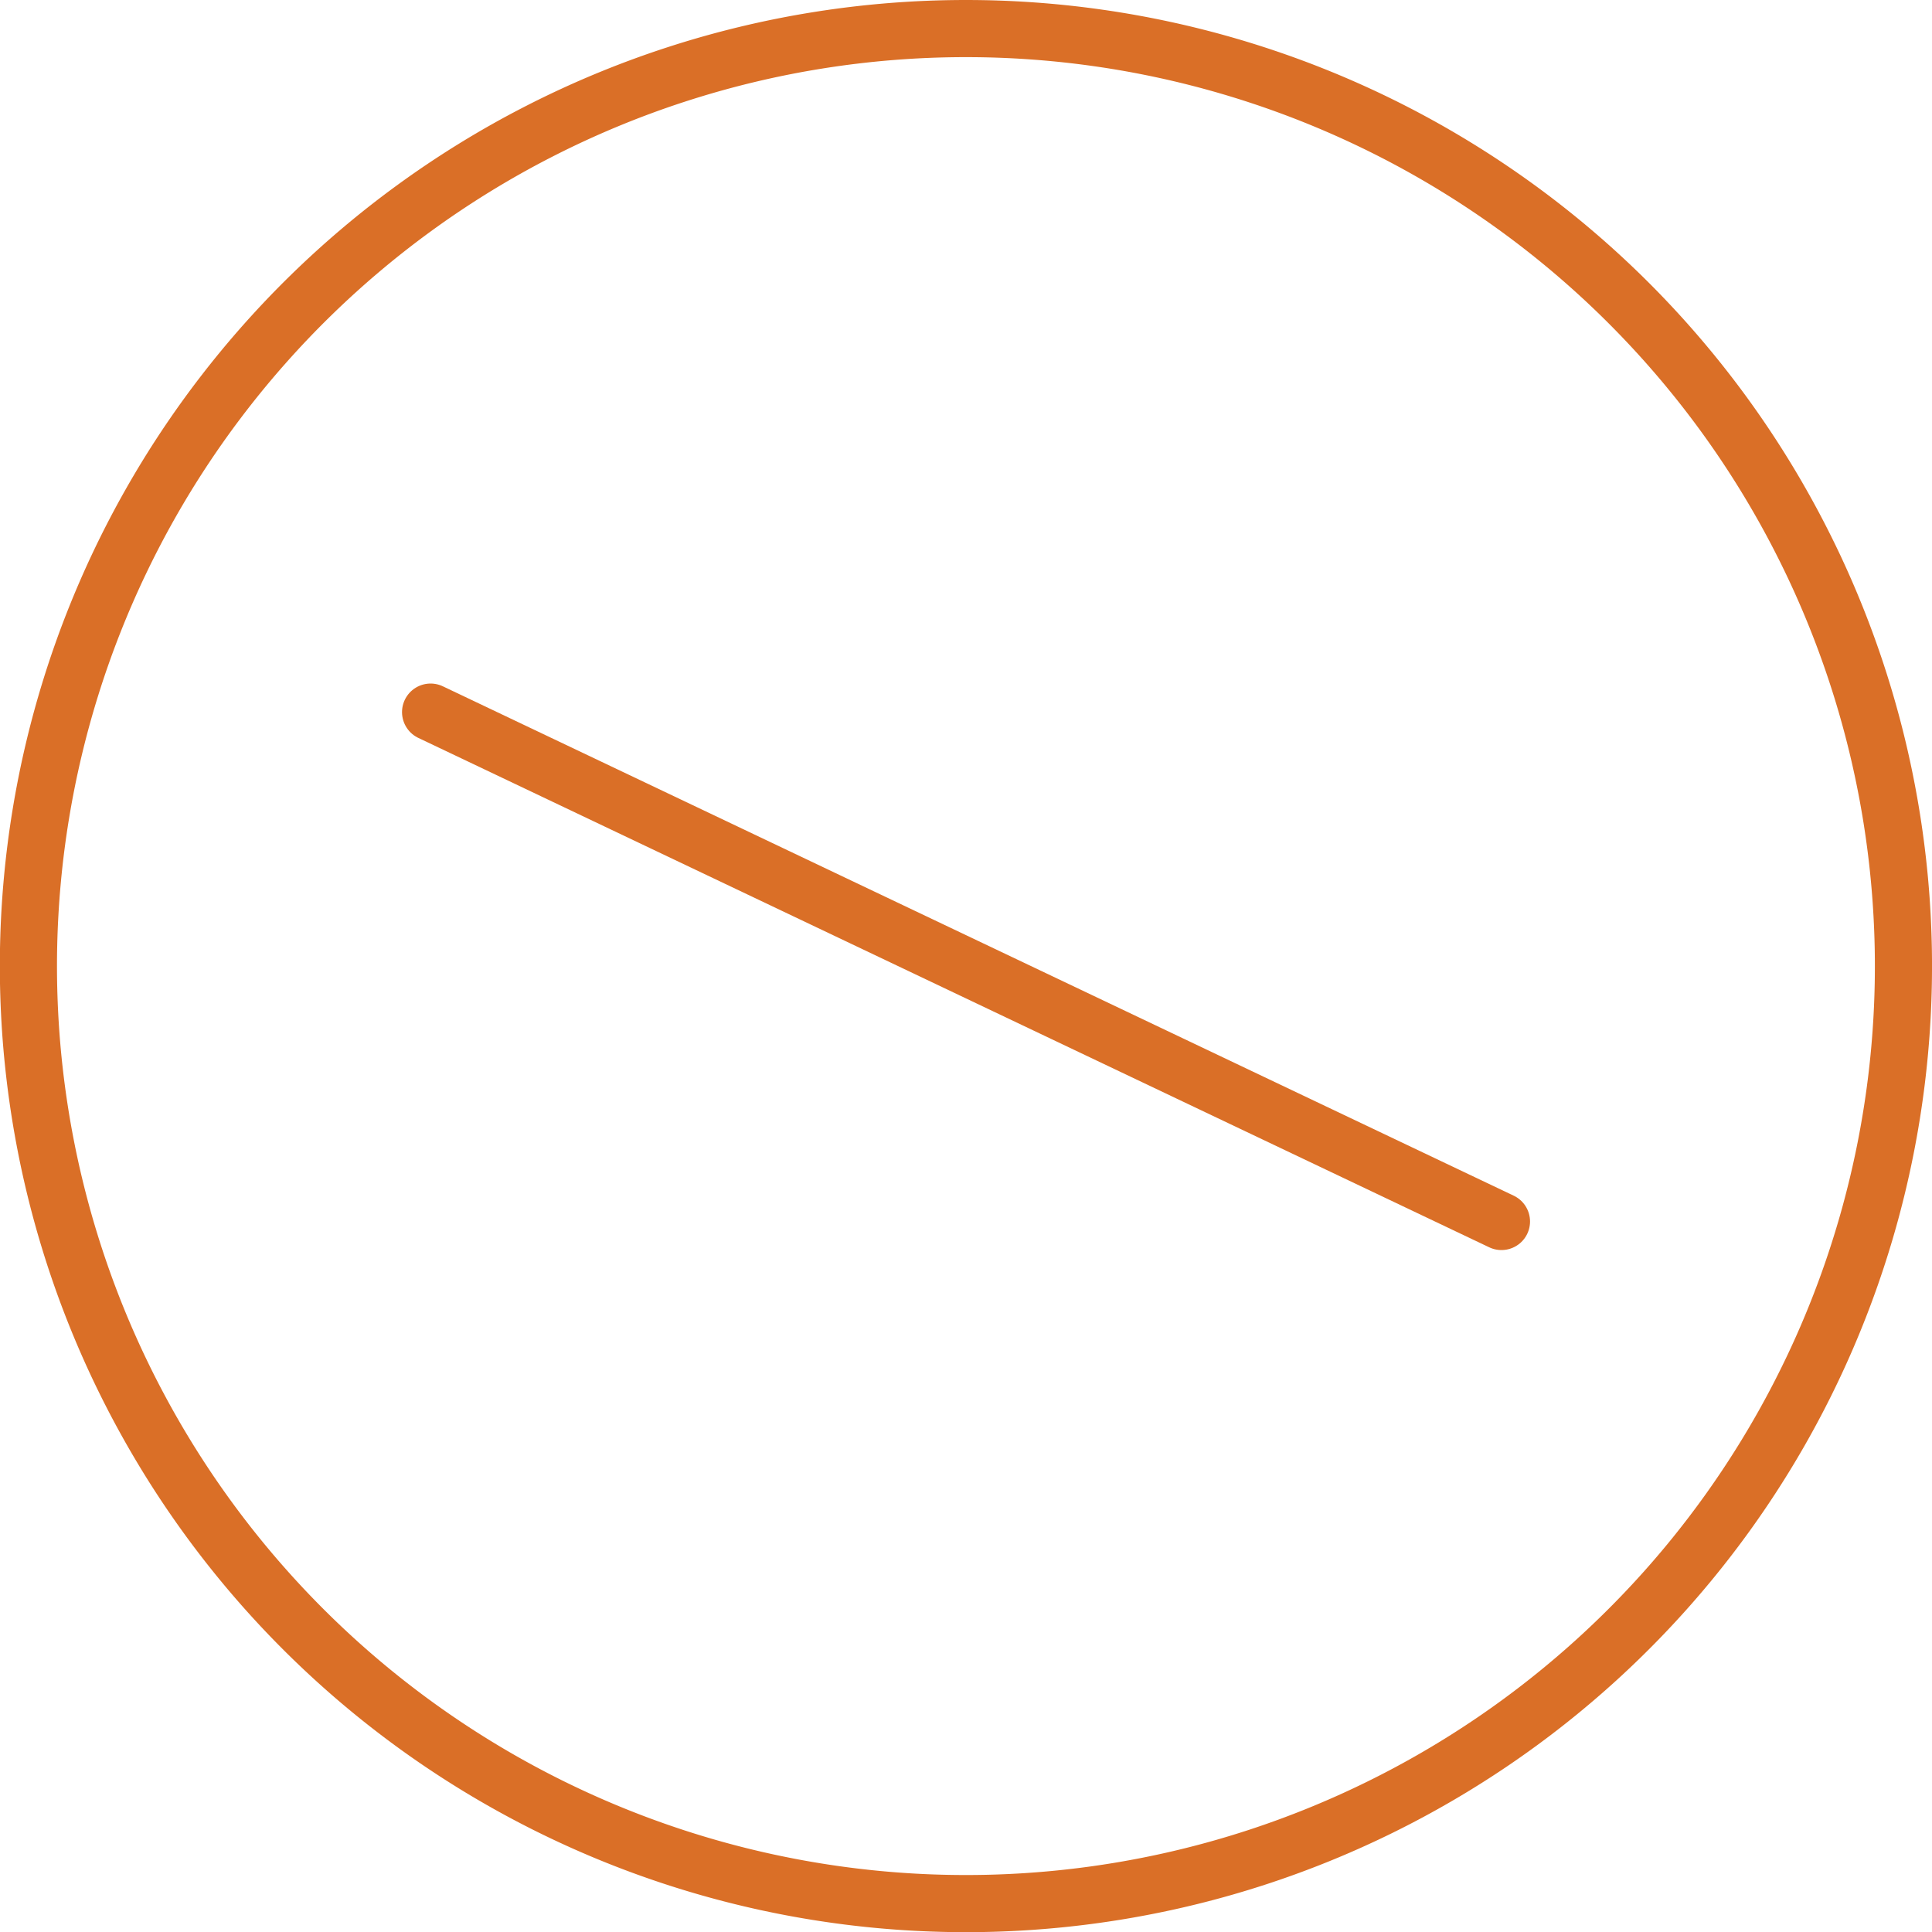
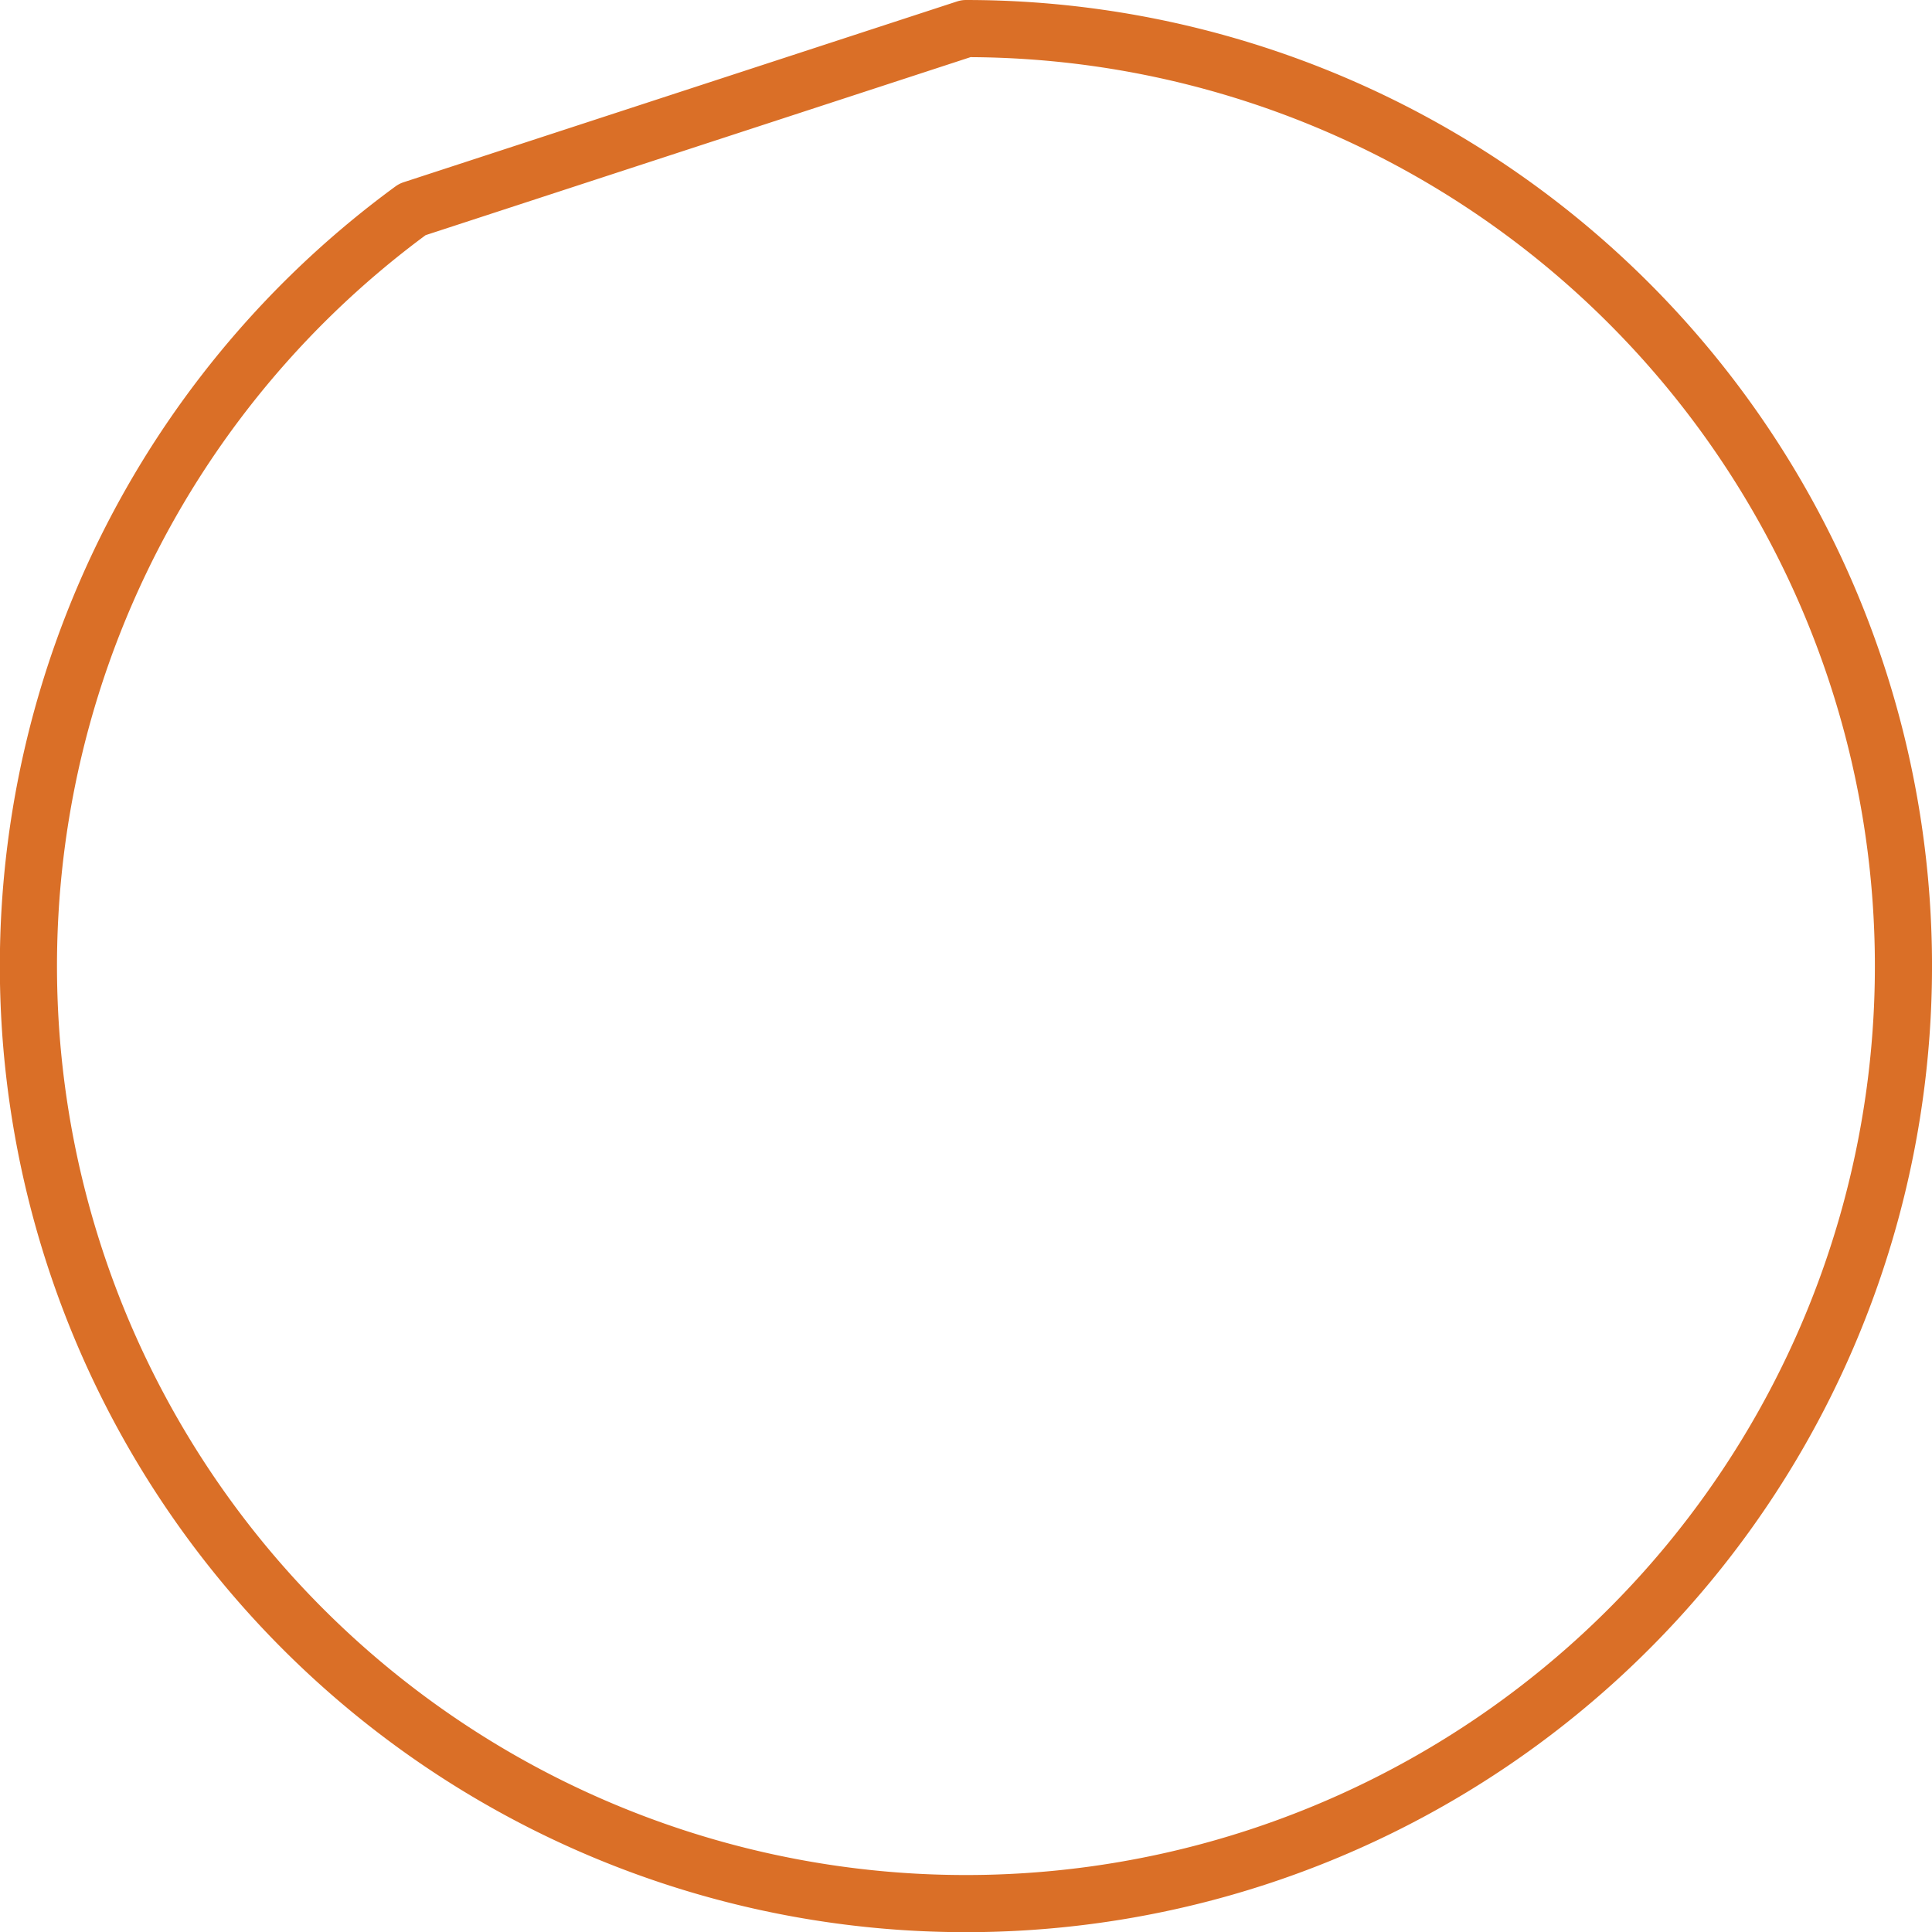
<svg xmlns="http://www.w3.org/2000/svg" width="33.813" height="33.813" viewBox="0 0 33.813 33.813">
  <g id="Group_407" data-name="Group 407" transform="translate(-298.226 -3191.532)">
-     <path id="Path_570" data-name="Path 570" d="M315.133,3192.032a16.408,16.408,0,1,1-9.689,3.165A16.406,16.406,0,0,1,315.133,3192.032Z" fill="none" stroke="#da6f27" stroke-linecap="round" stroke-linejoin="round" stroke-width="1" />
-     <line id="Line_25" data-name="Line 25" x2="18.742" y2="8.915" transform="translate(305.762 3203.995)" fill="none" stroke="#da6f27" stroke-linecap="round" stroke-linejoin="round" stroke-width="1" />
+     <path id="Path_570" data-name="Path 570" d="M315.133,3192.032a16.408,16.408,0,1,1-9.689,3.165Z" fill="none" stroke="#da6f27" stroke-linecap="round" stroke-linejoin="round" stroke-width="1" />
  </g>
</svg>